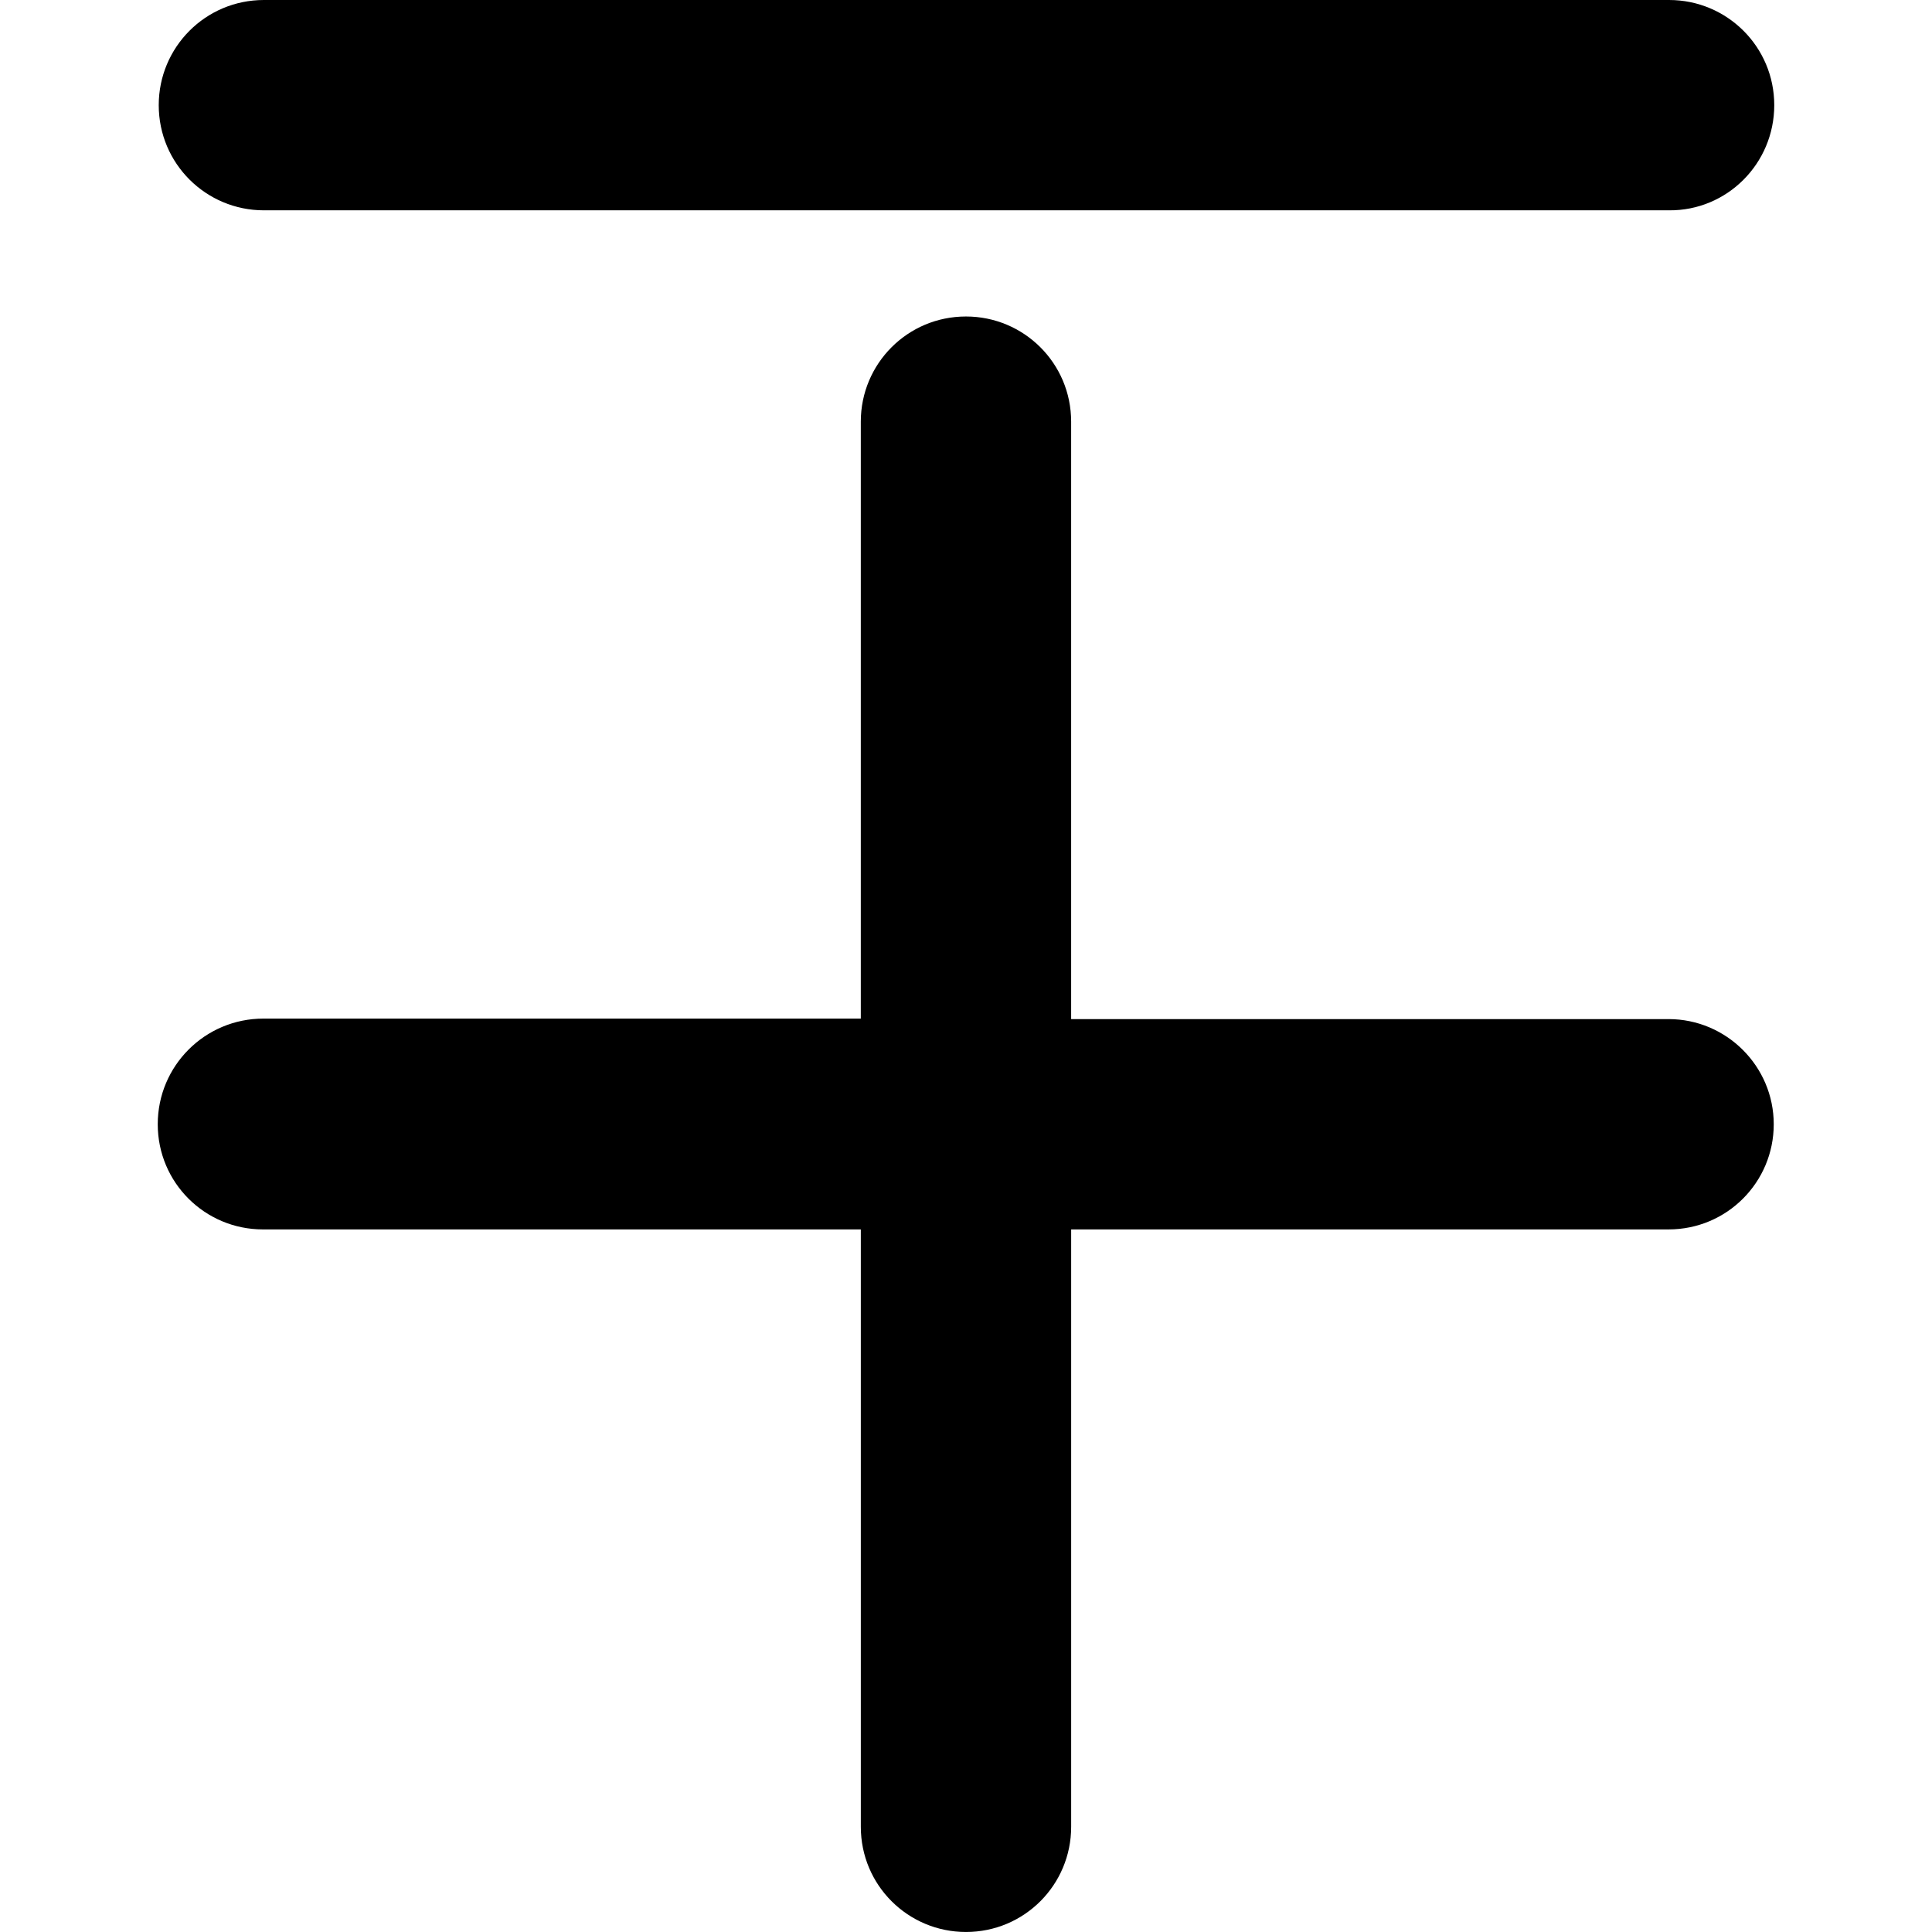
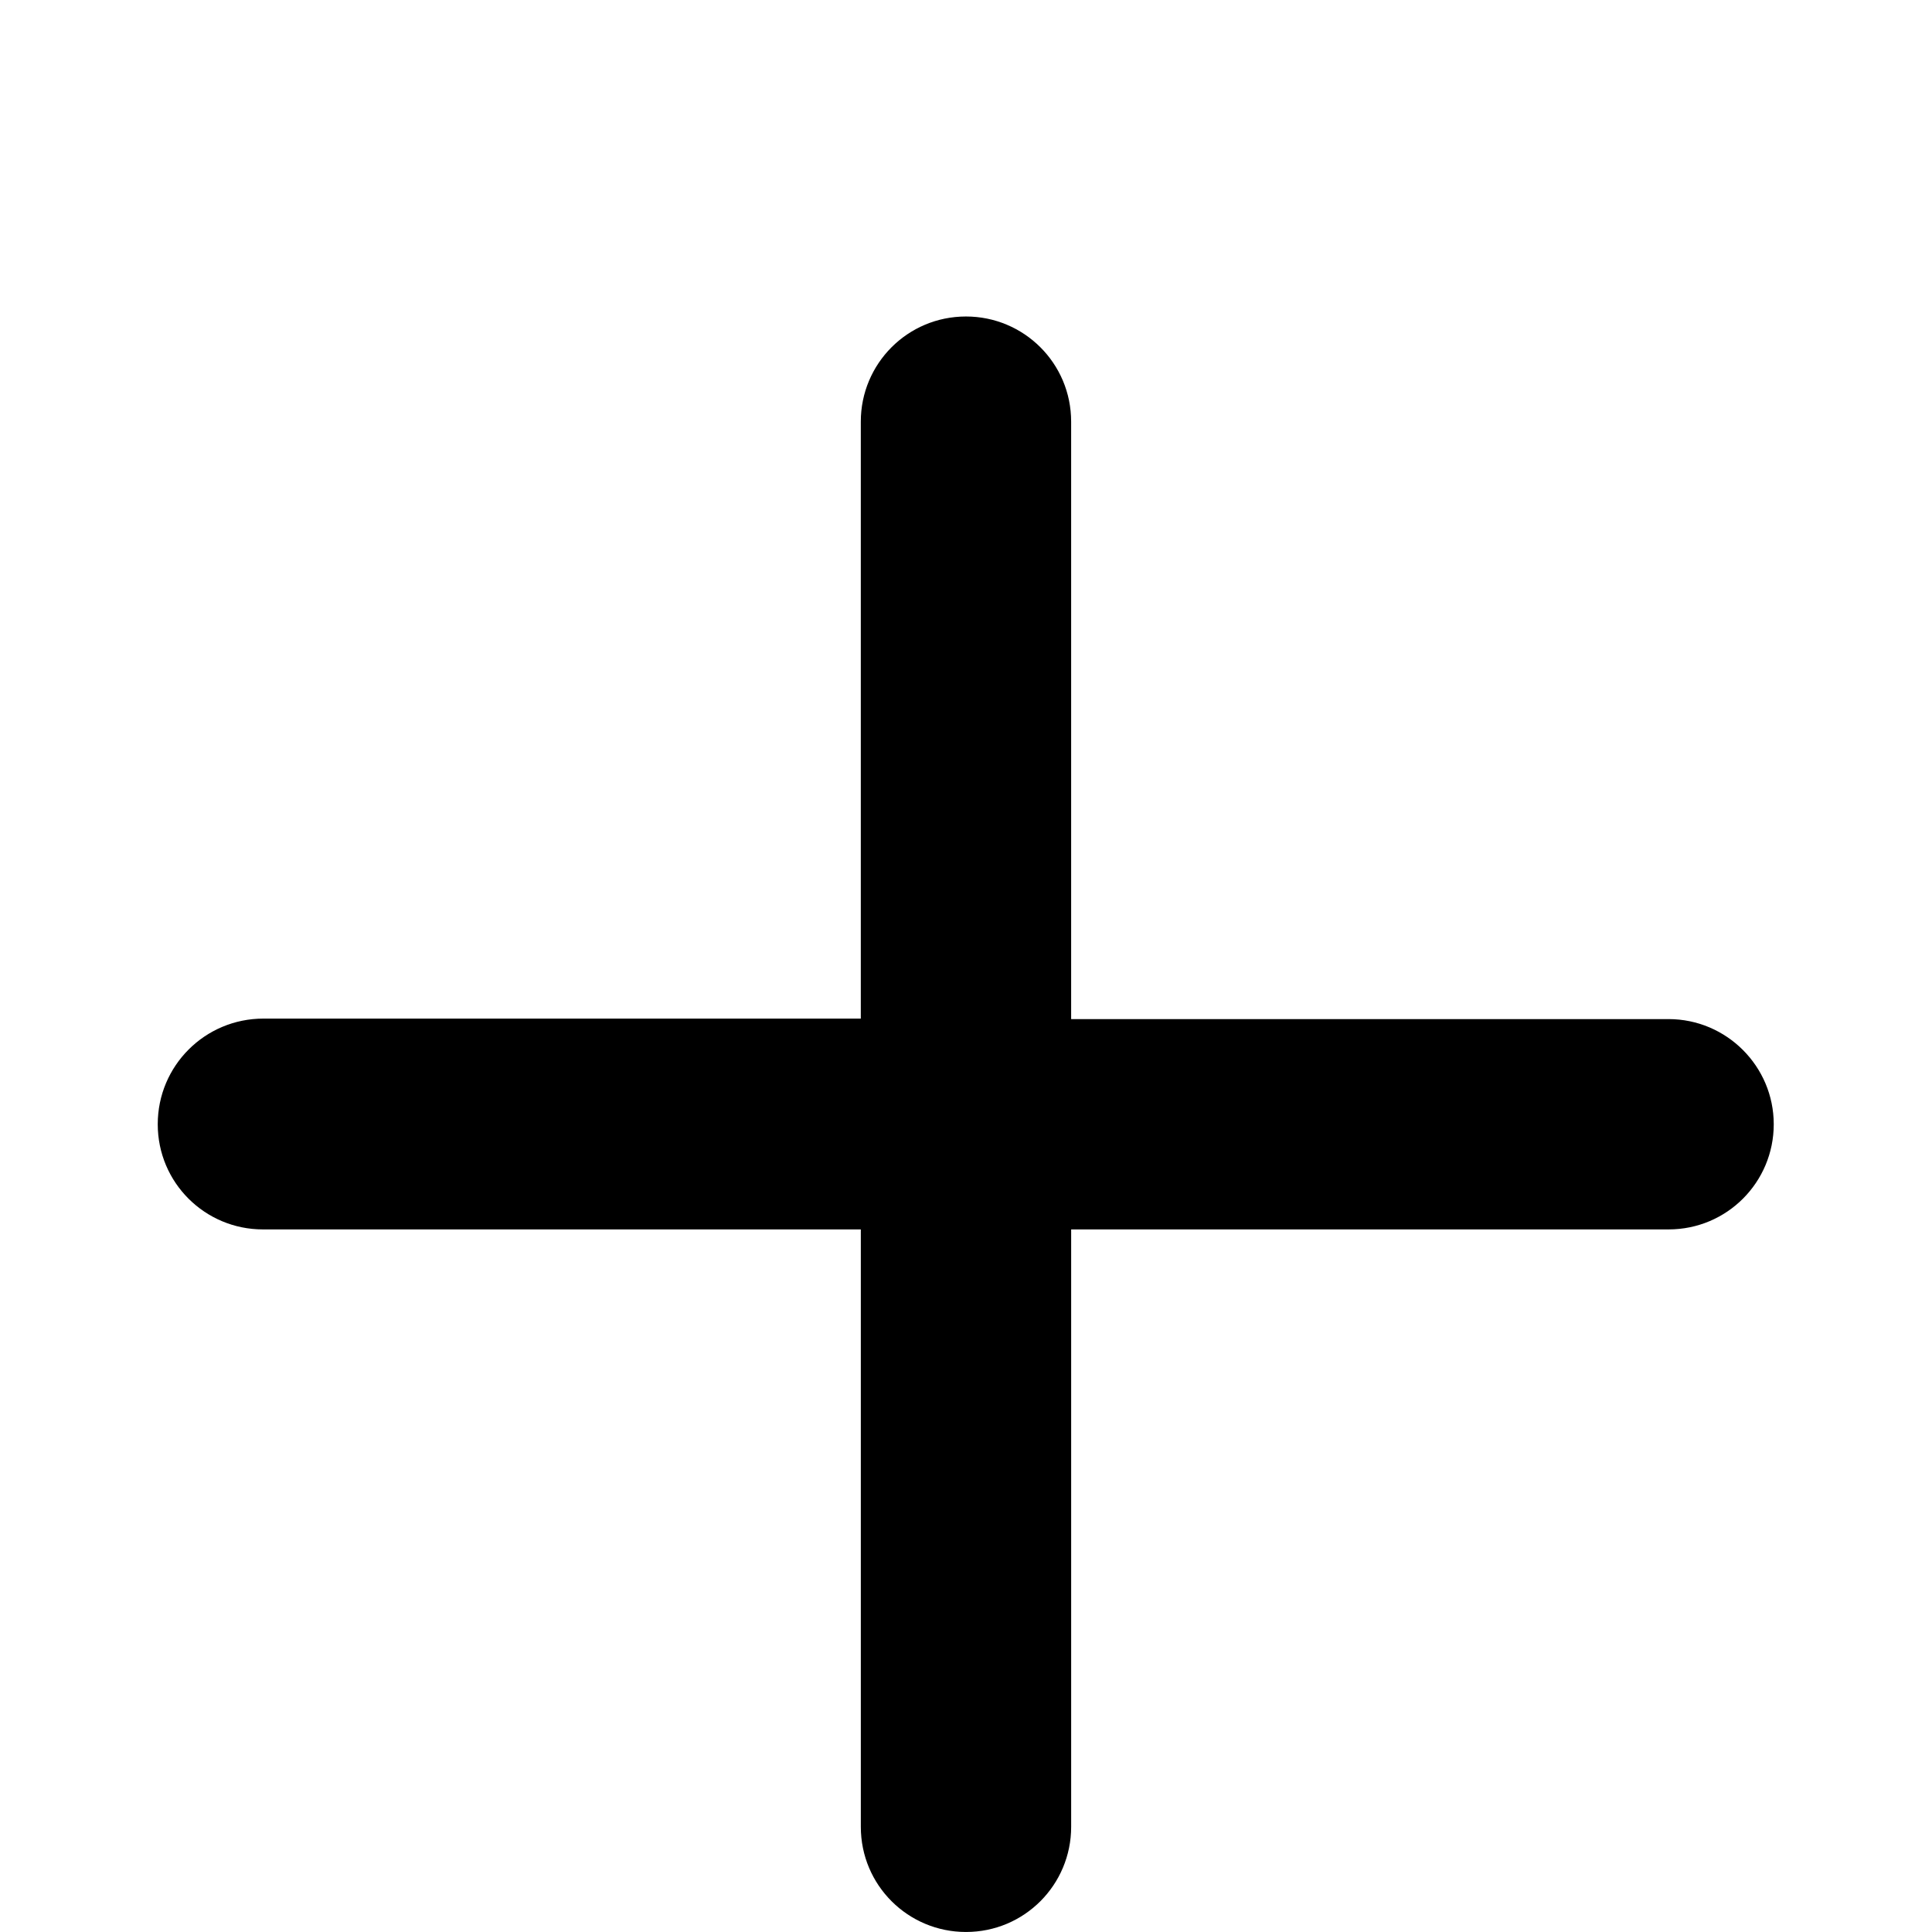
<svg xmlns="http://www.w3.org/2000/svg" fill="#000000" version="1.1" id="Capa_1" width="800px" height="800px" viewBox="0 0 109.128 109.128" xml:space="preserve">
  <g>
    <g>
-       <path d="M100.218,5.94c0-3.3-2.668-5.94-5.941-5.94H14.906c-3.3,0-5.94,2.667-5.94,5.94c0,3.3,2.668,5.94,5.94,5.94h79.371    C97.55,11.908,100.218,9.24,100.218,5.94z" />
      <path d="M8.91,63.502c0,3.301,2.668,5.941,5.941,5.941h33.772v33.744c0,3.301,2.668,5.94,5.94,5.94    c3.301,0,5.941-2.668,5.941-5.94V69.443h33.744c3.301,0,5.941-2.668,5.941-5.941c0-3.271-2.668-5.939-5.941-5.939H60.503V23.817    c0-3.3-2.668-5.94-5.941-5.94c-3.3,0-5.94,2.667-5.94,5.94v33.718H14.878C11.578,57.535,8.91,60.201,8.91,63.502z" />
    </g>
  </g>
</svg>